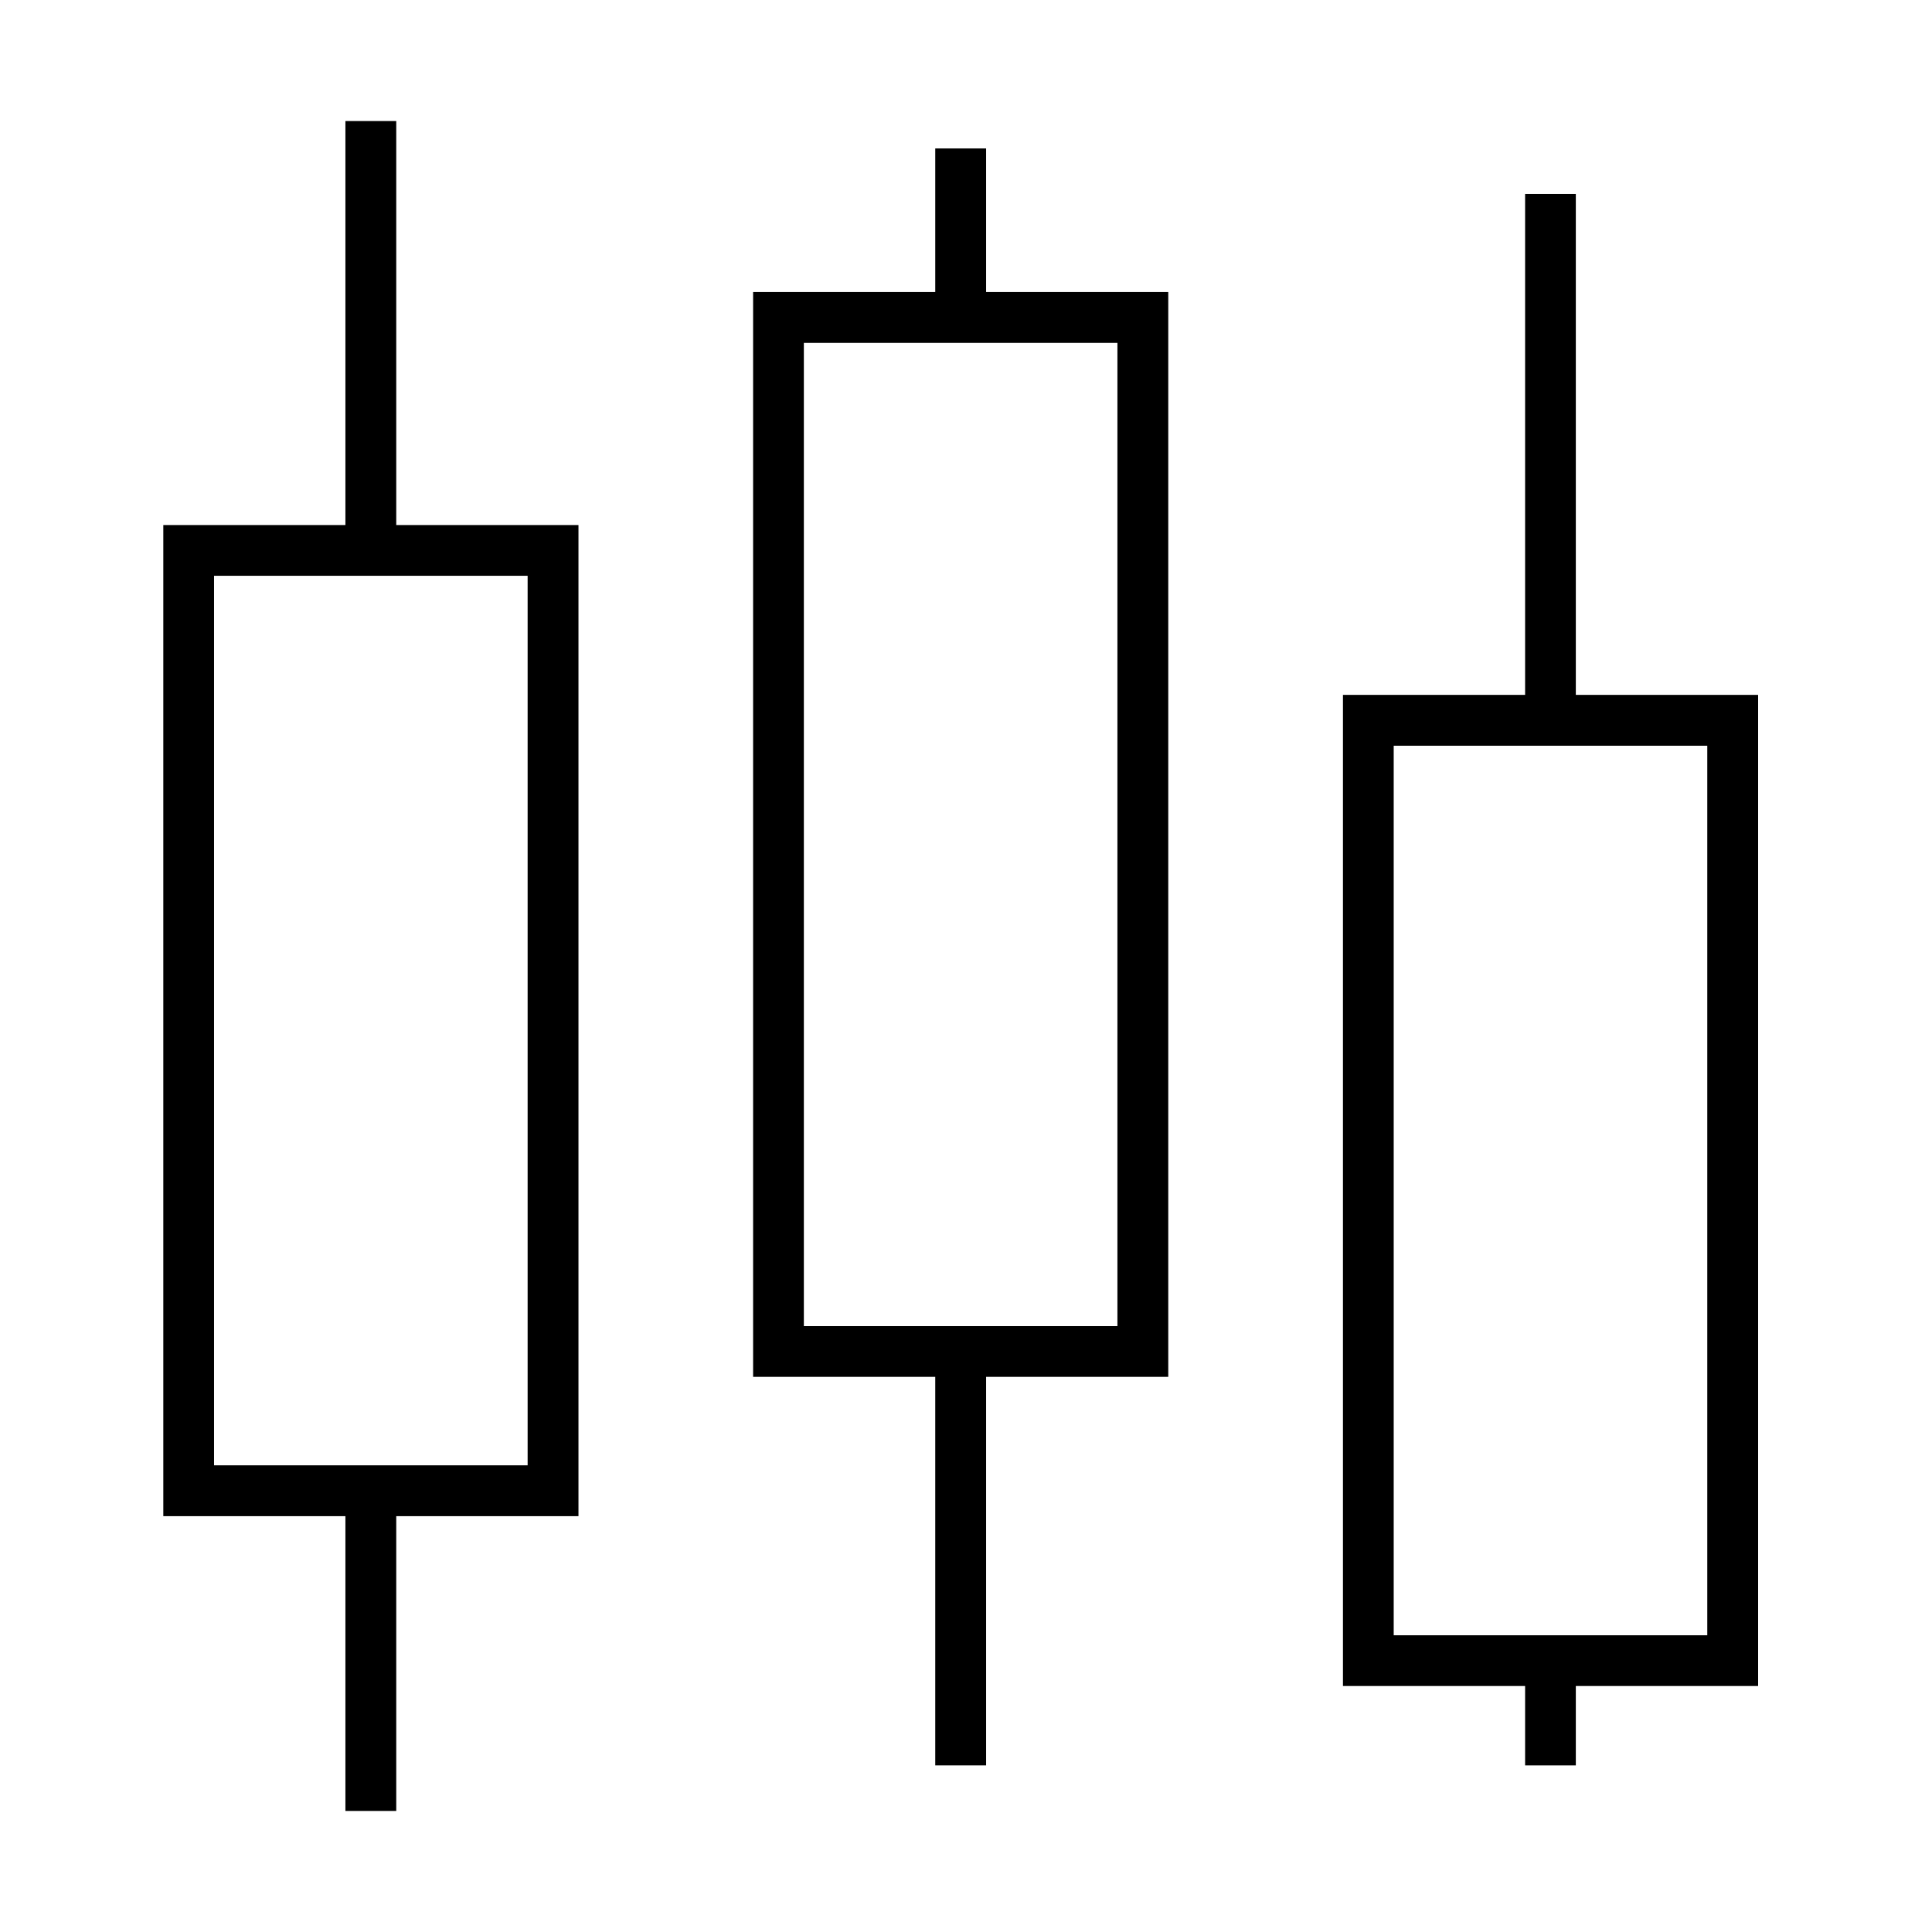
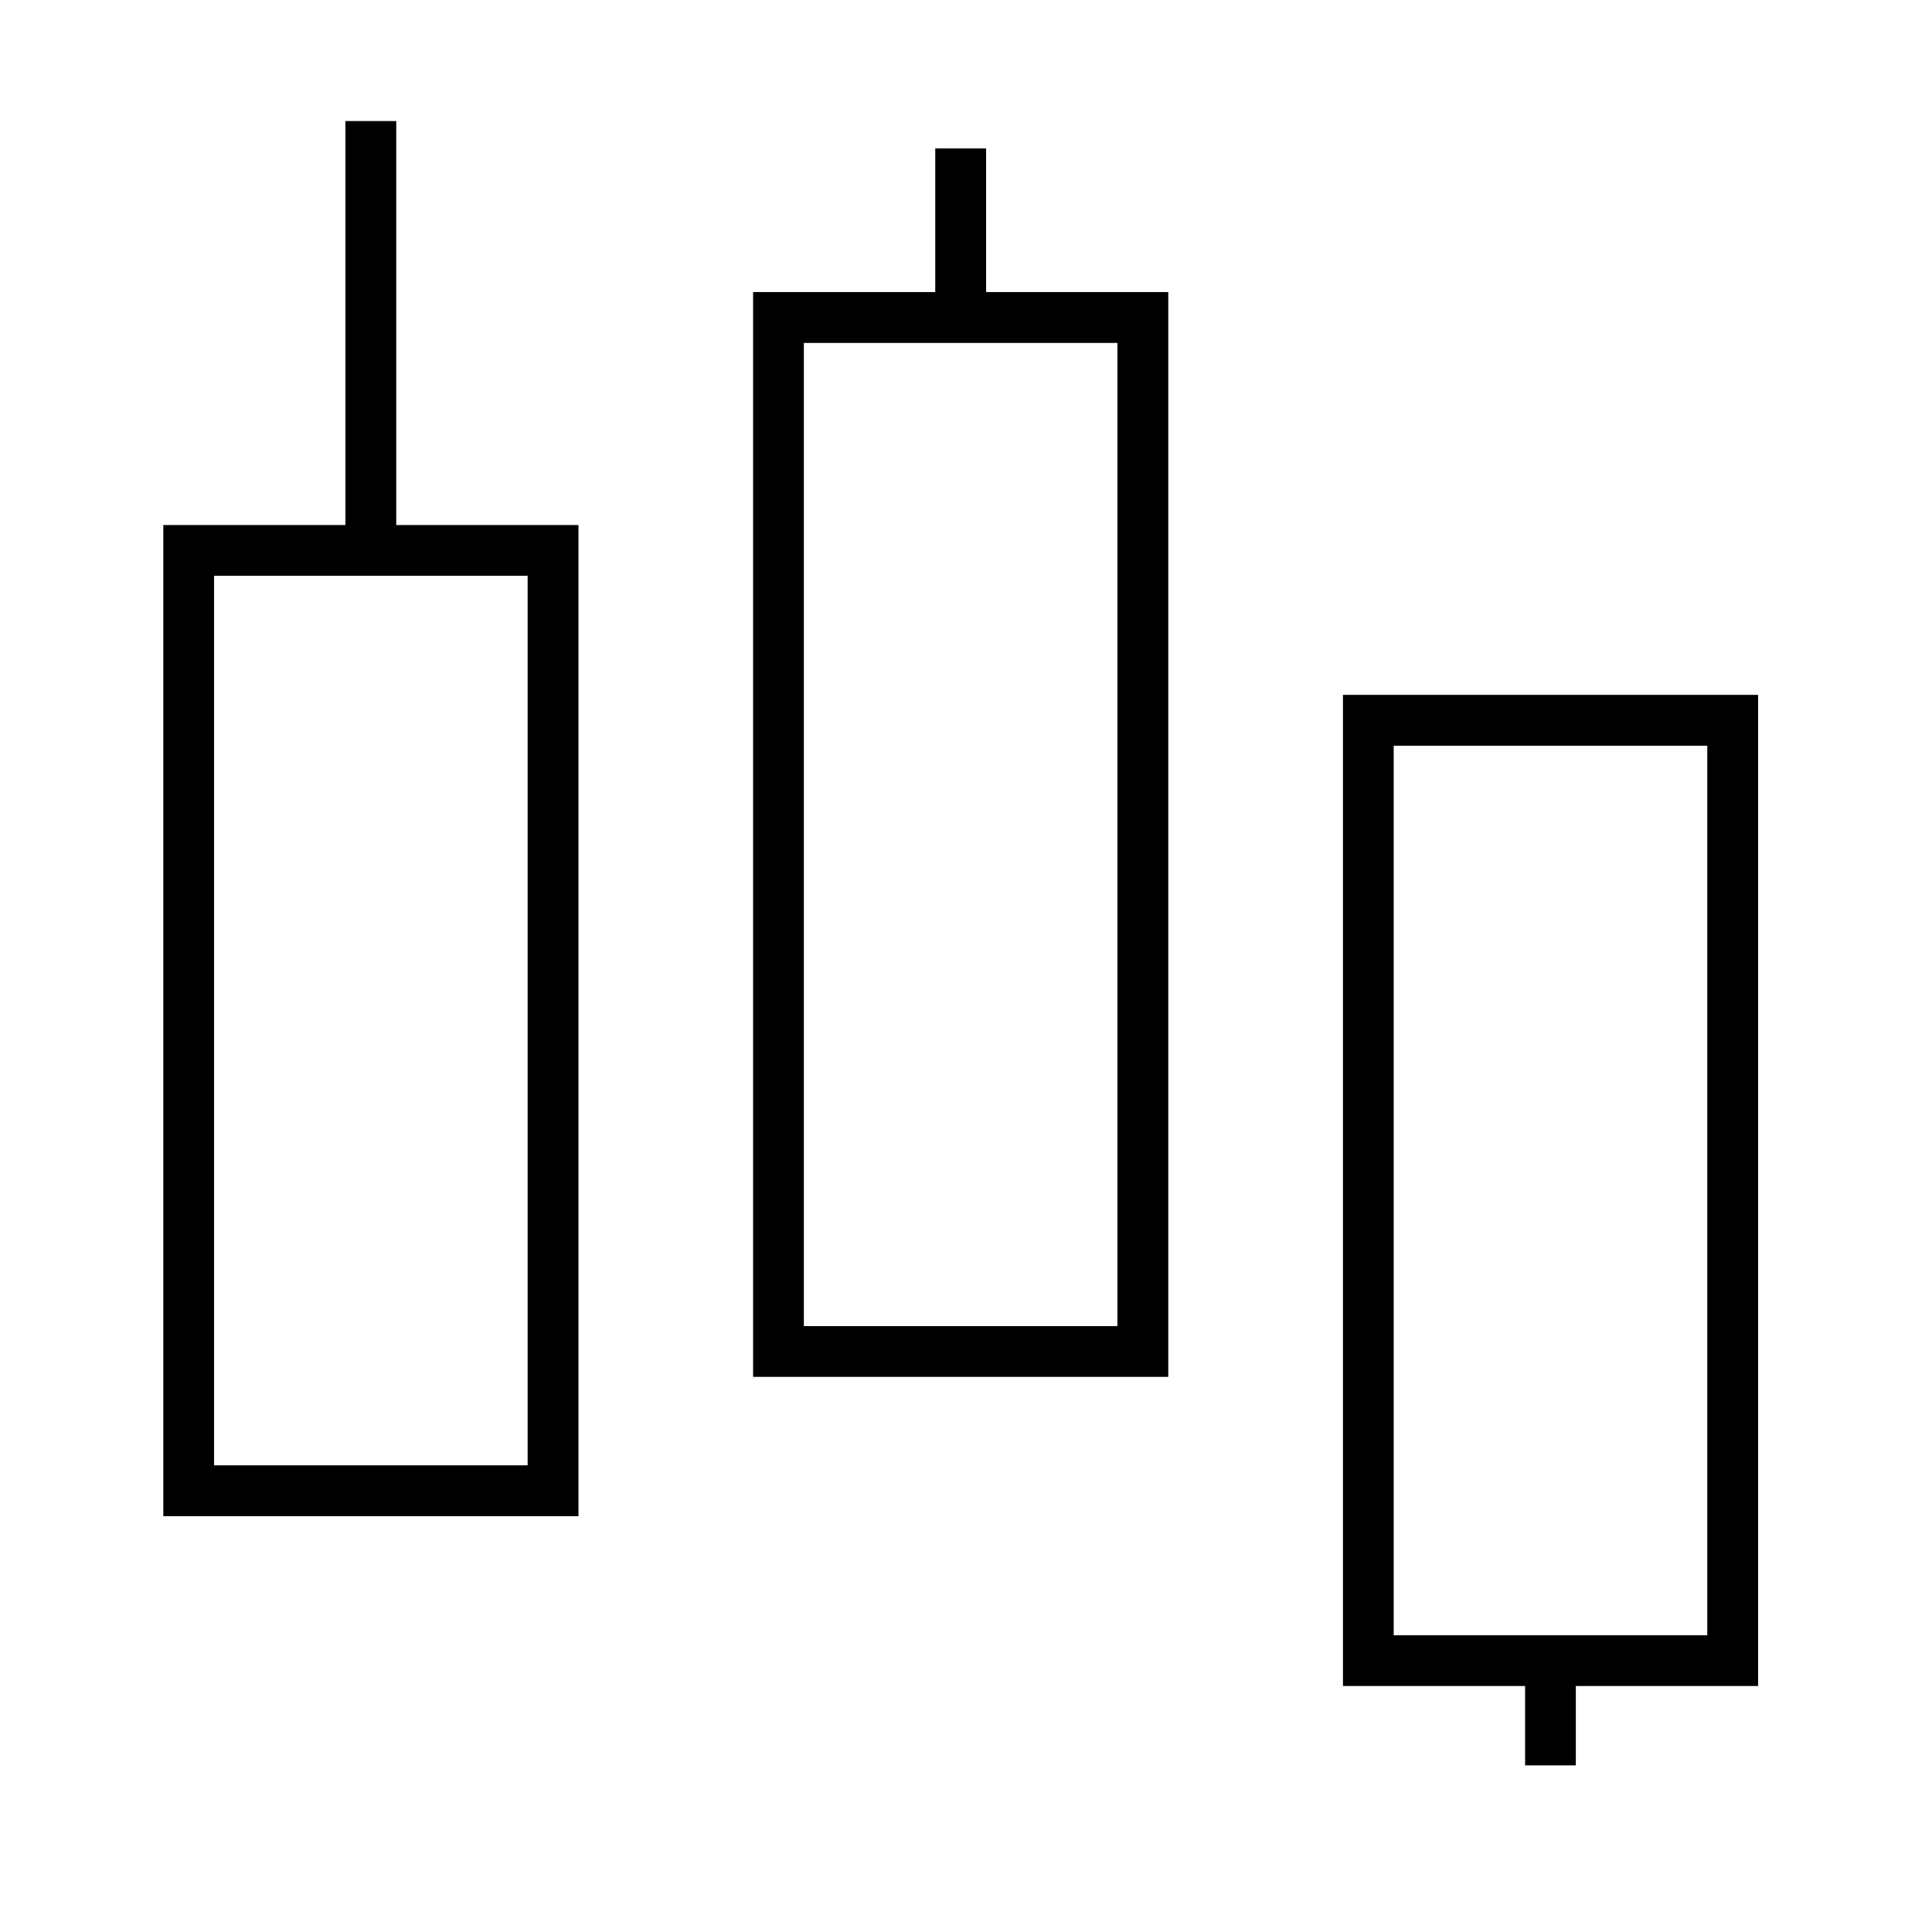
<svg xmlns="http://www.w3.org/2000/svg" fill="#000000" width="800px" height="800px" version="1.1" viewBox="144 144 512 512">
  <g>
    <path d="m297.3 545.8h-110.02v-262.66h110.02zm-96.574-13.473h83.102v-235.74h-83.102z" />
    <path d="m609.92 590.81h-110.02v-262.66h110.02zm-96.574-13.445h83.102v-235.74h-83.102z" />
    <path d="m453.6 508.88h-110.02v-287.48h110.02zm-96.57-13.445h83.098v-260.56h-83.098z" />
    <path d="m249.01 176.08h-13.473v113.8h13.473z" />
-     <path d="m249.01 539.07h-13.473v84.848h13.473z" />
-     <path d="m405.33 502.17h-13.477v109.67h13.477z" />
    <path d="m405.33 183.34h-13.477v44.836h13.477z" />
-     <path d="m561.61 195.4h-13.441v139.48h13.441z" />
    <path d="m561.61 584.07h-13.441v27.773h13.441z" />
  </g>
</svg>